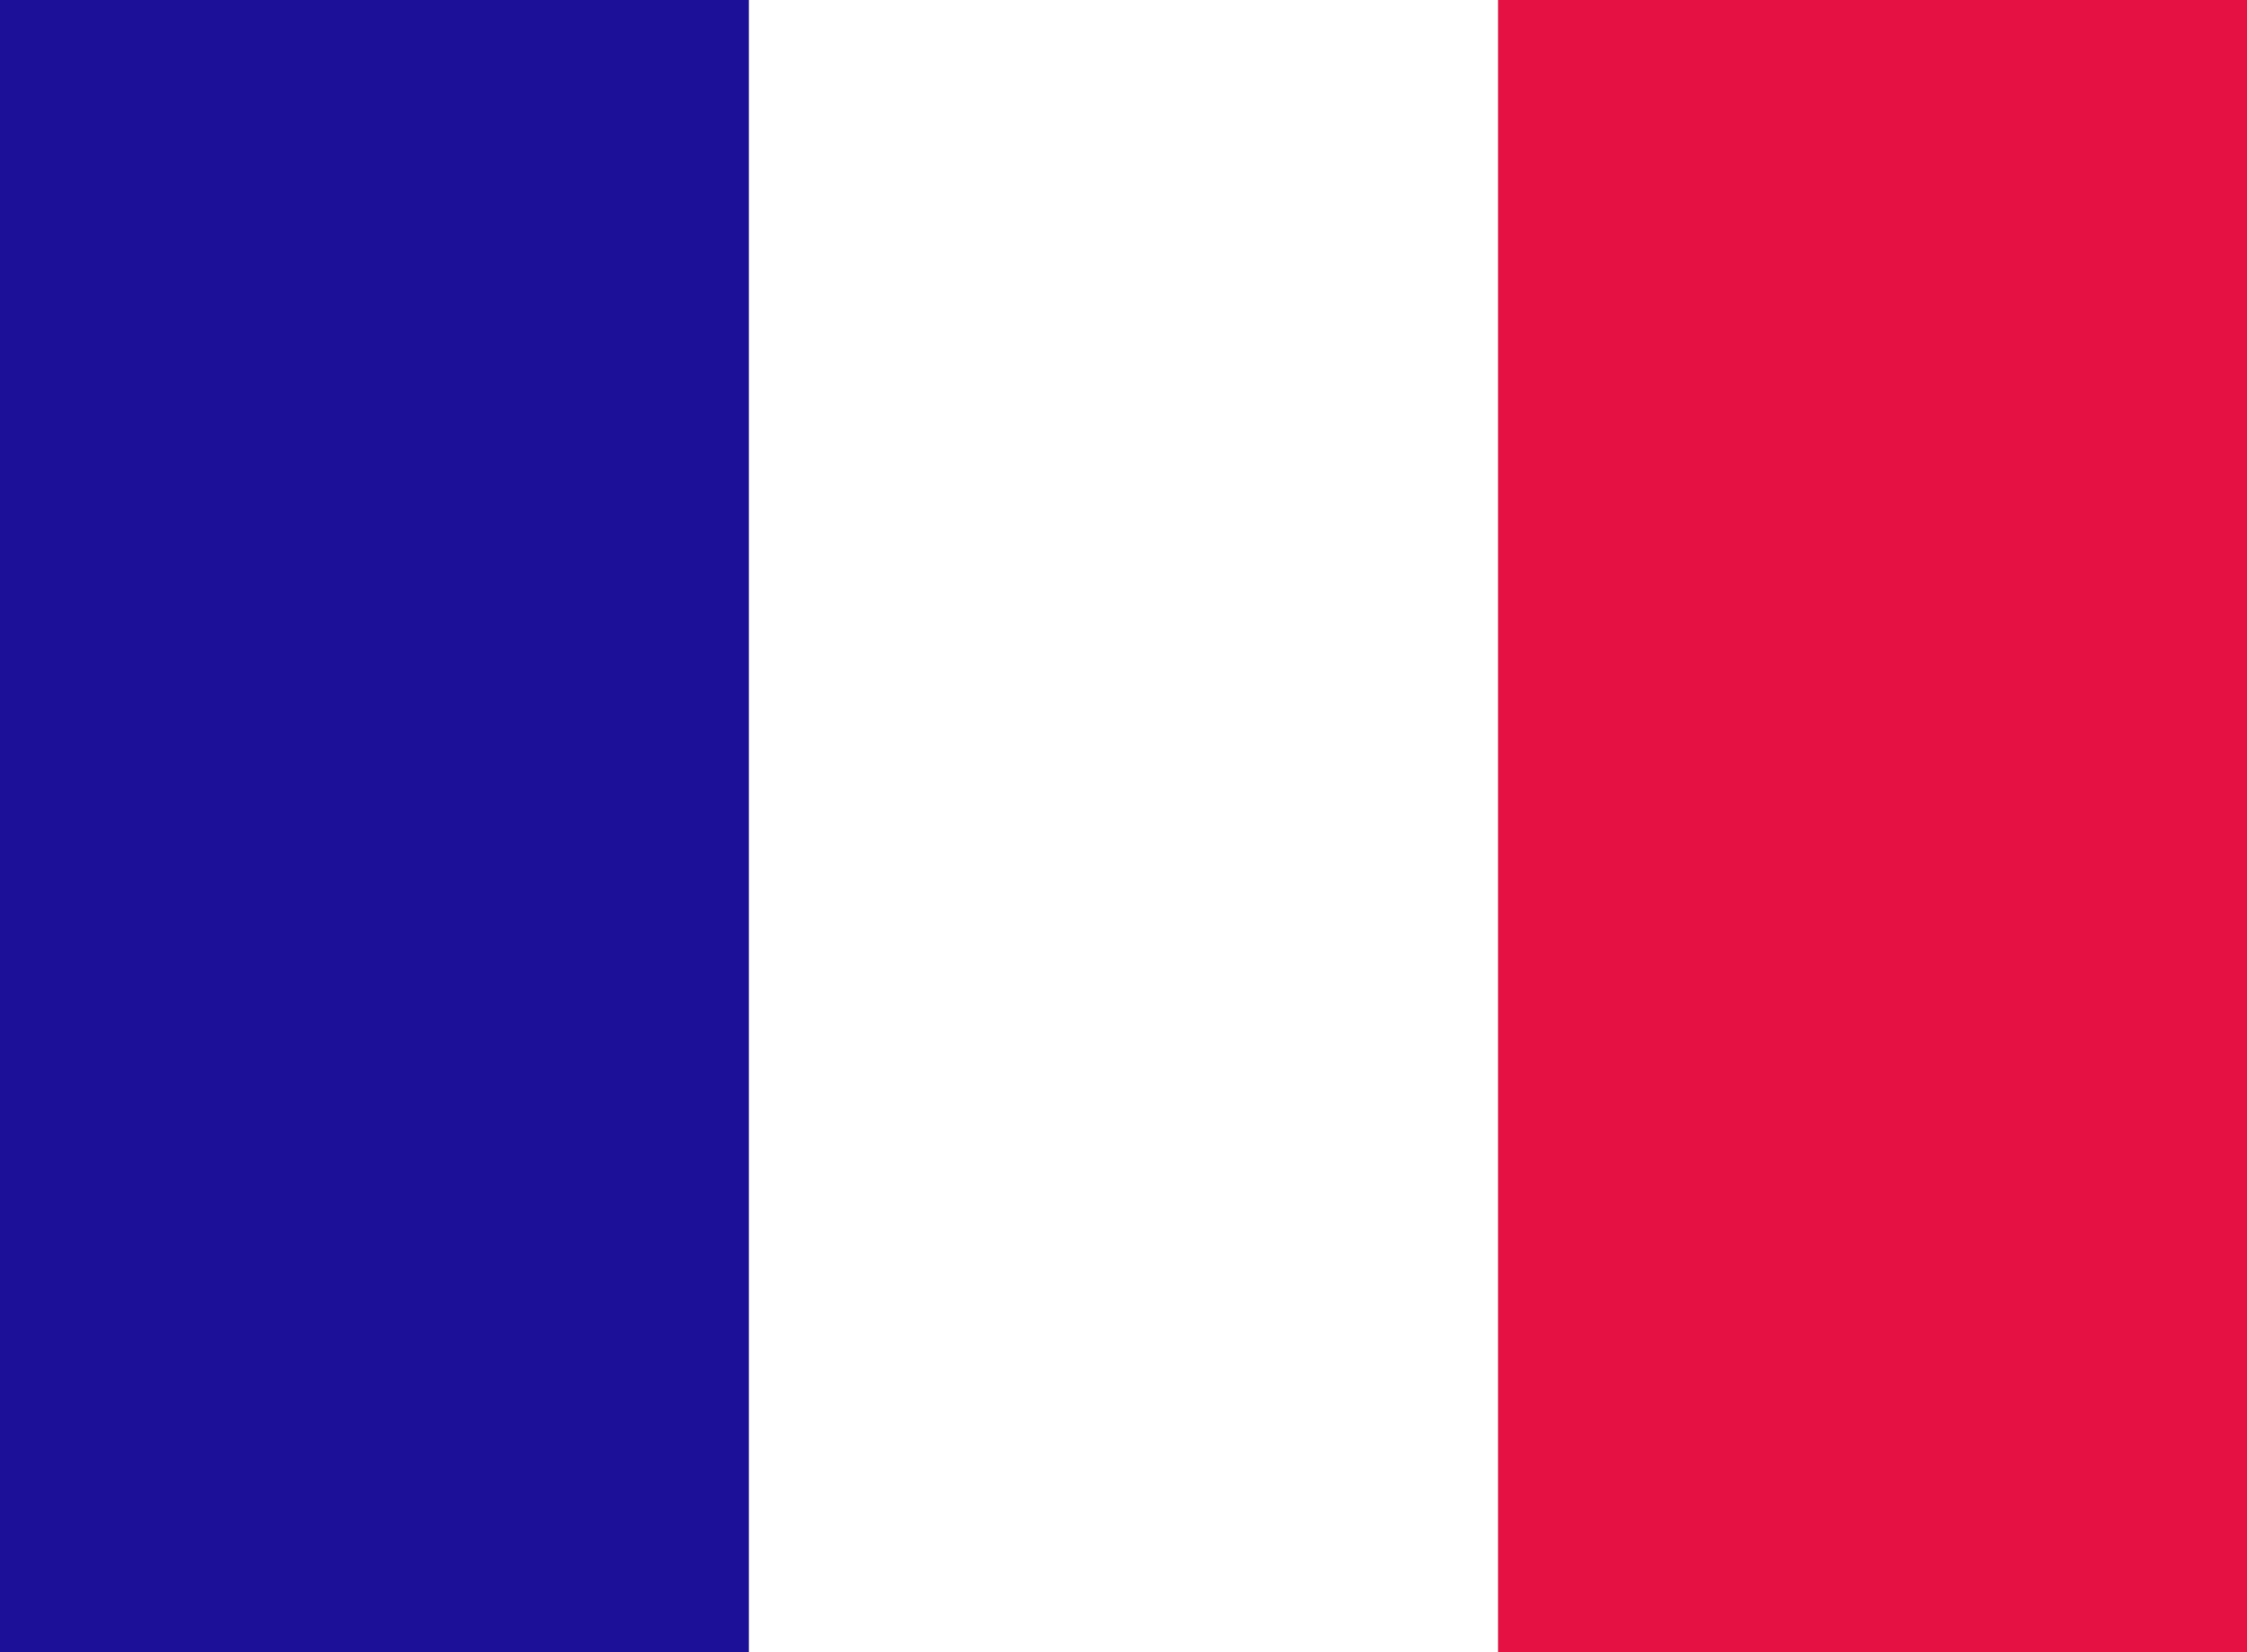
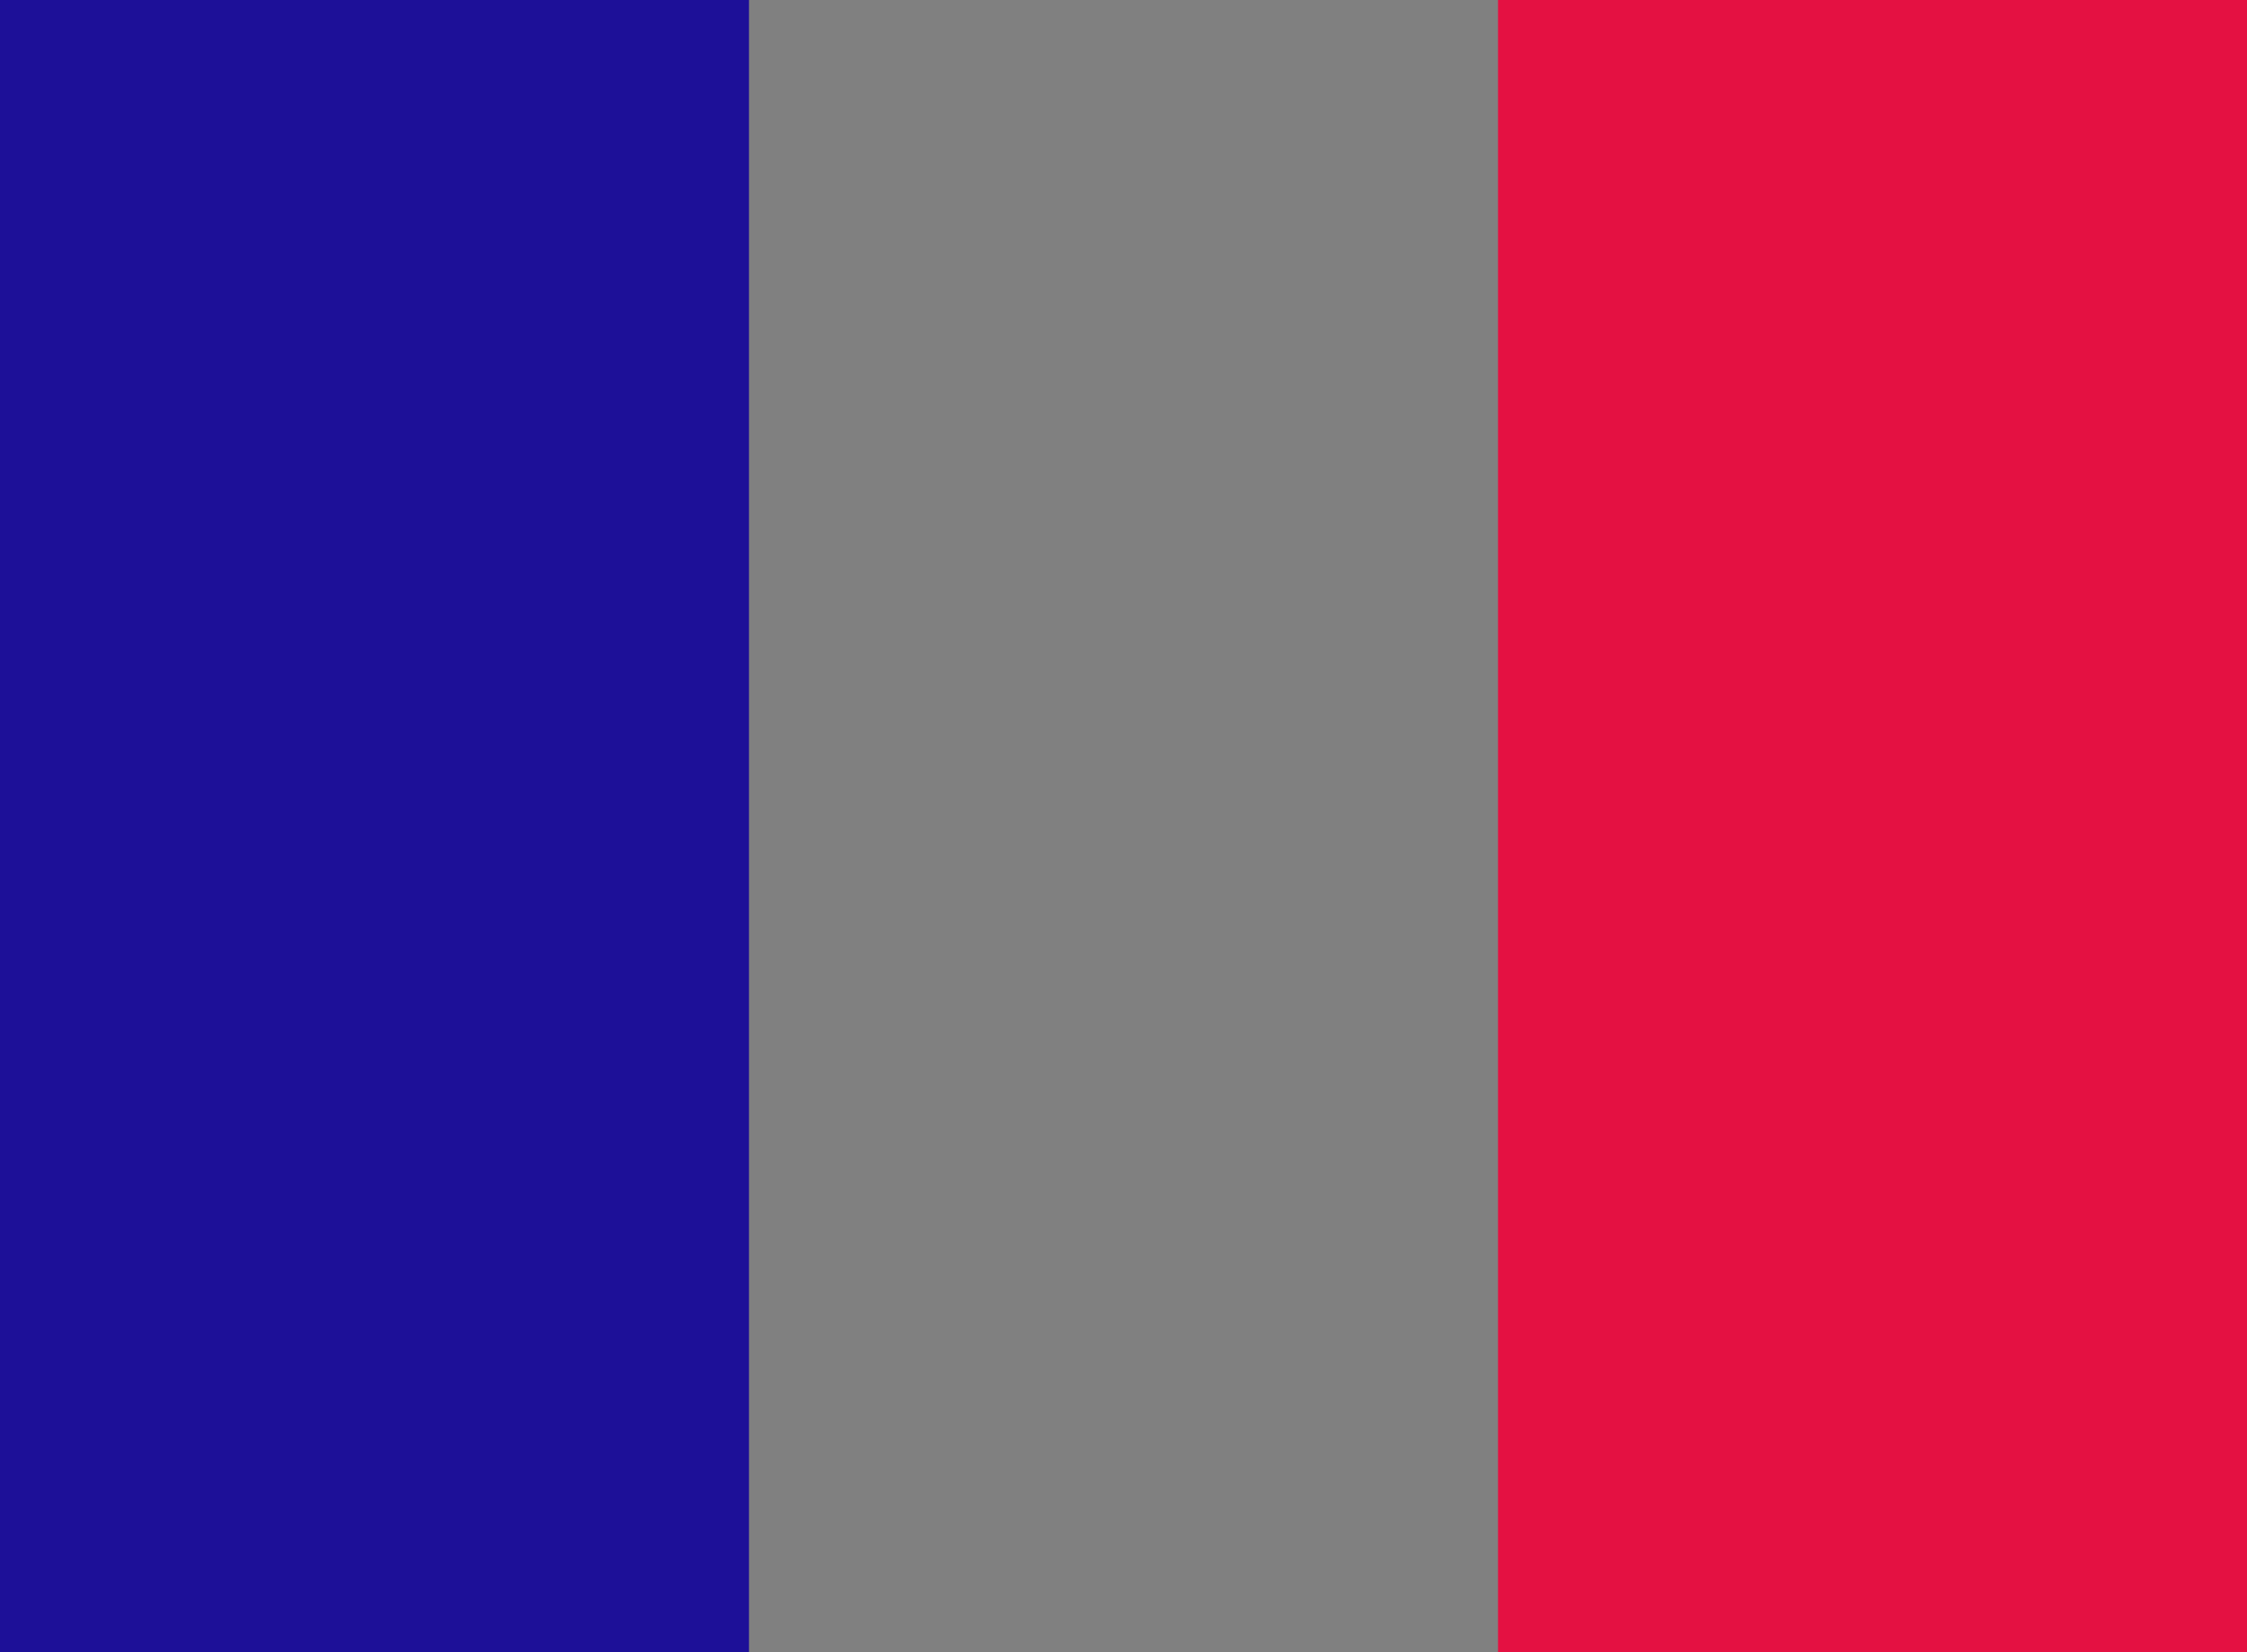
<svg xmlns="http://www.w3.org/2000/svg" version="1.1" id="Layer_1" x="0px" y="0px" width="34px" height="25px" viewBox="0 0 34 25" style="enable-background:new 0 0 34 25;" xml:space="preserve">
  <rect x="0" y="0" width="34" height="25" fill="#808080" stroke="none" />
  <style type="text/css">
	.st0{fill:#1D1098;}
	.st1{fill:#E41142;}
	.st2{fill:#FFFFFF;}
</style>
  <g>
    <rect x="0" class="st0" width="11.333" height="25" />
    <rect x="22.667" class="st1" width="11.333" height="25" />
-     <rect x="11.333" class="st2" width="11.333" height="25" />
  </g>
</svg>